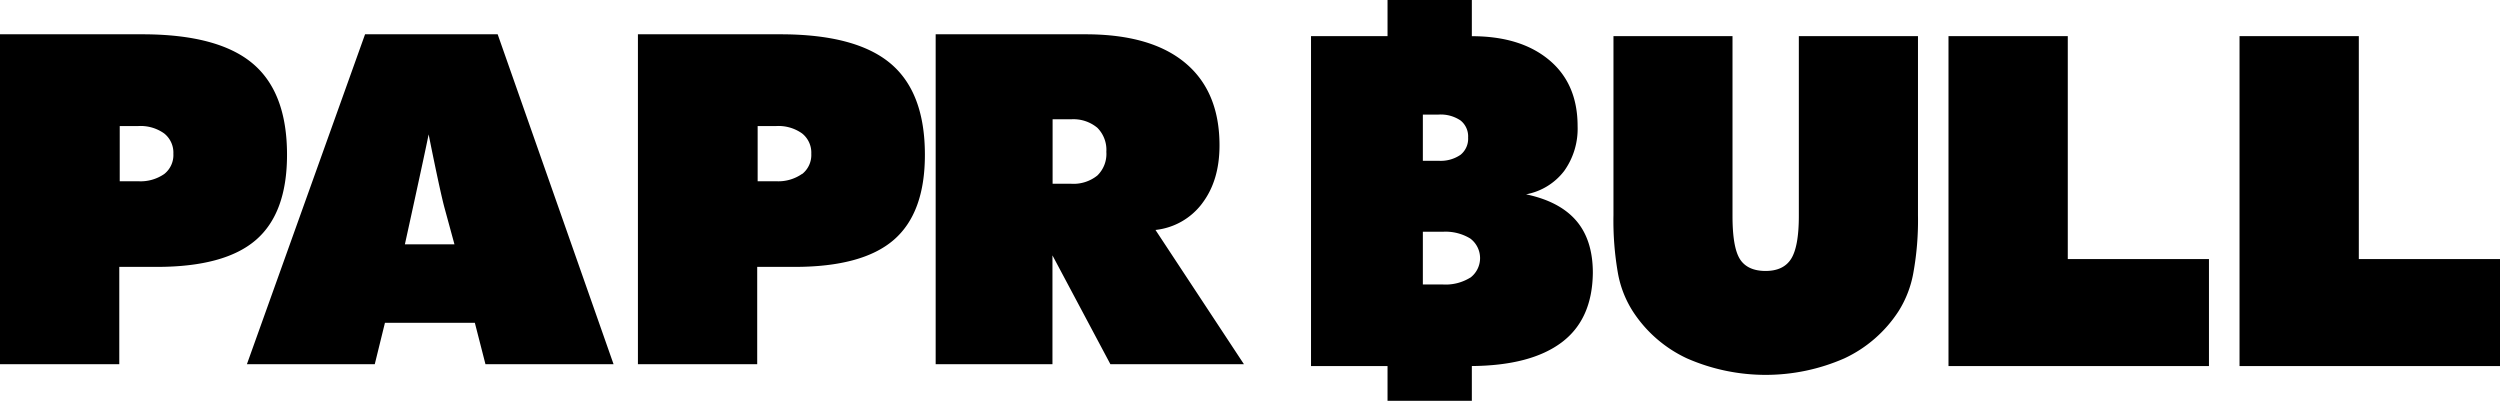
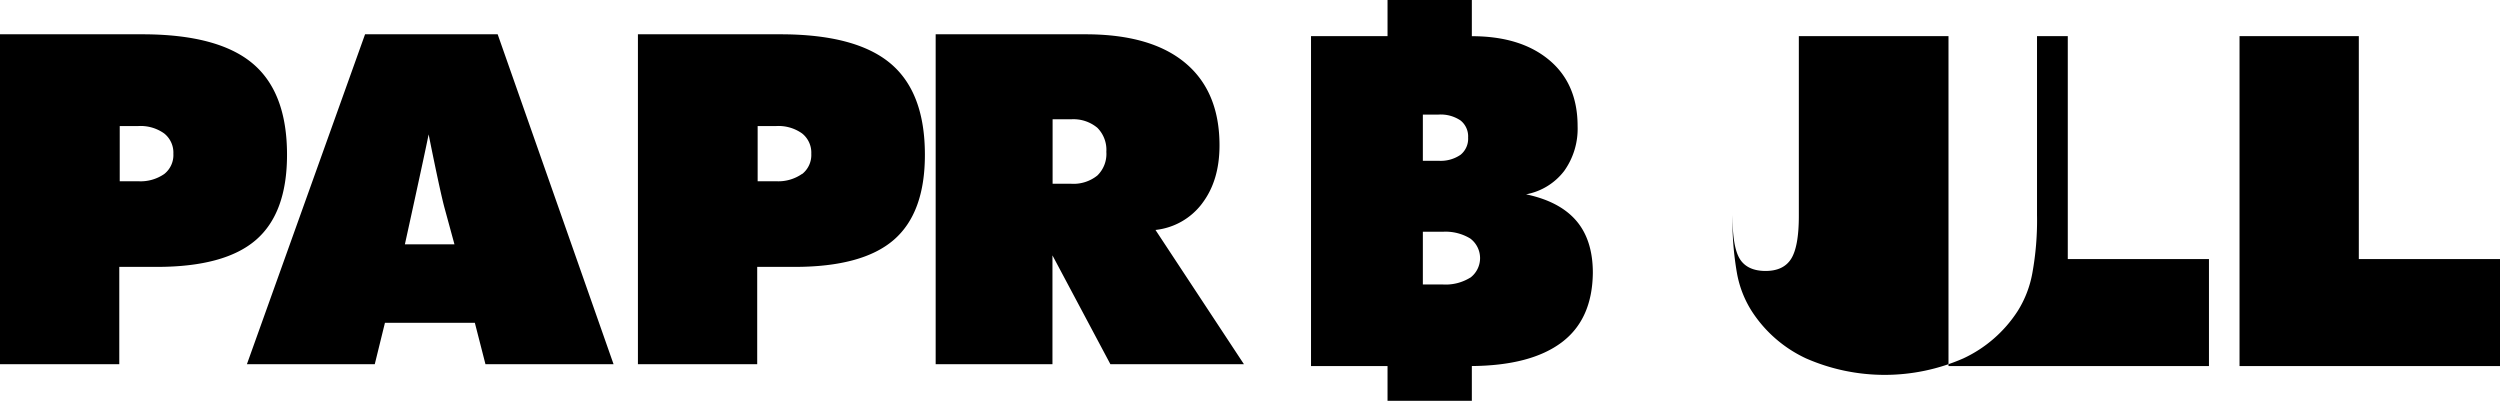
<svg xmlns="http://www.w3.org/2000/svg" viewBox="0 0 510.33 81.81">
  <defs>
    <style>.cls-1{isolation:isolate;}.cls-2{fill-rule:evenodd;}</style>
  </defs>
  <g id="Layer_2" data-name="Layer 2">
    <g id="PAPR_BULL_copy_8" data-name="PAPR BULL copy 8" class="cls-1">
      <g id="PAPR_BULL_copy_8-2" data-name="PAPR BULL copy 8">
-         <path class="cls-2" d="M58.59,31.57q0-12.78-7.09-18.67T29.06,7H0V74.35H24.35V54.48H32q13.88,0,20.24-5.5T58.59,31.57ZM33.54,35.51A8.48,8.48,0,0,1,28.23,37H24.44V25.73h3.79a8.28,8.28,0,0,1,5.27,1.5,5,5,0,0,1,1.89,4.16A4.92,4.92,0,0,1,33.54,35.51ZM181.71,12.9Q174.61,7,159.28,7H130.22V74.35h24.35V54.48h7.62q13.86,0,20.24-5.5t6.37-17.41Q188.8,18.79,181.71,12.9Zm-18,22.61A8.48,8.48,0,0,1,158.45,37h-3.79V25.73h3.79a8.3,8.3,0,0,1,5.27,1.5,5,5,0,0,1,1.89,4.16A4.94,4.94,0,0,1,163.76,35.51ZM74.52,7,50.4,74.35H76.5l2.08-8.46H96.93l2.17,8.46h26.15L101.59,7Zm8.13,42.87S86.52,32.3,87.5,27.43c0,0,2.15,10.86,3.19,14.82l2.08,7.63Zm162.76-8.37q3.53-4.65,3.53-11.82,0-11-7-16.84T221.59,7H191V74.35h23.84V52.13l11.83,22.22h27.26L235.87,46.94A13.73,13.73,0,0,0,245.41,41.51ZM224,35.83a7.74,7.74,0,0,1-5.34,1.68h-3.79V24.35h3.79A7.61,7.61,0,0,1,224,26.08,6.38,6.38,0,0,1,225.84,31,6.12,6.12,0,0,1,224,35.83ZM422.1,7.38H397.75V74.72h53.17V52.88H422.1Zm59.41,45.5V7.38H457.16V74.72h53.17V52.88Zm-170-13.21a12.72,12.72,0,0,0,7.78-4.76,14.82,14.82,0,0,0,2.75-9.17q0-8.65-5.82-13.5T300.45,7.39V0H283.24V7.38H267.62V74.72h15.62v7.09h17.21V74.72q12-.1,18.3-4.8t6.4-14.24c0-4.44-1.13-8-3.38-10.62S316.11,40.63,311.52,39.67ZM290.45,23.39h3.19a7.23,7.23,0,0,1,4.5,1.2,4.15,4.15,0,0,1,1.55,3.49,4.21,4.21,0,0,1-1.55,3.52,7.16,7.16,0,0,1-4.5,1.22h-3.19Zm9.68,33.28a9.54,9.54,0,0,1-5.62,1.4h-4.06V47.31h4.06a9.7,9.7,0,0,1,5.62,1.38,5,5,0,0,1,0,8ZM367.2,44.09c0,4.17-.53,7.08-1.57,8.74s-2.79,2.48-5.22,2.48-4.21-.8-5.23-2.41-1.52-4.55-1.52-8.81V7.38h-24.3V43.91a62.24,62.24,0,0,0,.92,11.91,21.47,21.47,0,0,0,3,7.68,26.47,26.47,0,0,0,11.09,9.66,40,40,0,0,0,32.11,0,26.53,26.53,0,0,0,11.09-9.66,21.8,21.8,0,0,0,3-7.77,60.18,60.18,0,0,0,.95-11.82V7.38H367.2Z" />
+         <path class="cls-2" d="M58.59,31.57q0-12.78-7.09-18.67T29.06,7H0V74.35H24.35V54.48H32q13.88,0,20.24-5.5T58.59,31.57ZM33.54,35.51A8.48,8.48,0,0,1,28.23,37H24.44V25.73h3.79a8.28,8.28,0,0,1,5.27,1.5,5,5,0,0,1,1.89,4.16A4.92,4.92,0,0,1,33.54,35.51ZM181.71,12.9Q174.61,7,159.28,7H130.22V74.35h24.35V54.48h7.62q13.86,0,20.24-5.5t6.37-17.41Q188.8,18.79,181.71,12.9Zm-18,22.61A8.48,8.48,0,0,1,158.45,37h-3.79V25.73h3.79a8.3,8.3,0,0,1,5.27,1.5,5,5,0,0,1,1.89,4.16A4.94,4.94,0,0,1,163.76,35.51ZM74.52,7,50.4,74.35H76.5l2.08-8.46H96.93l2.17,8.46h26.15L101.59,7Zm8.13,42.87S86.52,32.3,87.5,27.43c0,0,2.15,10.86,3.19,14.82l2.08,7.63Zm162.76-8.37q3.53-4.65,3.53-11.82,0-11-7-16.84T221.59,7H191V74.35h23.84V52.13l11.83,22.22h27.26L235.87,46.94A13.73,13.73,0,0,0,245.41,41.51ZM224,35.83a7.74,7.74,0,0,1-5.34,1.68h-3.79V24.35h3.79A7.61,7.61,0,0,1,224,26.08,6.38,6.38,0,0,1,225.84,31,6.12,6.12,0,0,1,224,35.83ZM422.1,7.38H397.75V74.72h53.17V52.88H422.1Zm59.41,45.5V7.38H457.16V74.72h53.17V52.88Zm-170-13.21a12.72,12.72,0,0,0,7.78-4.76,14.82,14.82,0,0,0,2.75-9.17q0-8.65-5.82-13.5T300.45,7.39V0H283.24V7.38H267.62V74.72h15.62v7.09h17.21V74.72q12-.1,18.3-4.8t6.4-14.24c0-4.44-1.13-8-3.38-10.62S316.11,40.63,311.52,39.67ZM290.45,23.39h3.19a7.23,7.23,0,0,1,4.5,1.2,4.15,4.15,0,0,1,1.55,3.49,4.21,4.21,0,0,1-1.55,3.52,7.16,7.16,0,0,1-4.5,1.22h-3.19Zm9.68,33.28a9.54,9.54,0,0,1-5.62,1.4h-4.06V47.31h4.06a9.7,9.7,0,0,1,5.62,1.38,5,5,0,0,1,0,8ZM367.2,44.09c0,4.17-.53,7.08-1.57,8.74s-2.79,2.48-5.22,2.48-4.21-.8-5.23-2.41-1.52-4.55-1.52-8.81V7.38V43.91a62.24,62.24,0,0,0,.92,11.91,21.47,21.47,0,0,0,3,7.68,26.47,26.47,0,0,0,11.09,9.66,40,40,0,0,0,32.11,0,26.53,26.53,0,0,0,11.09-9.66,21.8,21.8,0,0,0,3-7.77,60.18,60.18,0,0,0,.95-11.82V7.38H367.2Z" />
      </g>
    </g>
  </g>
</svg>